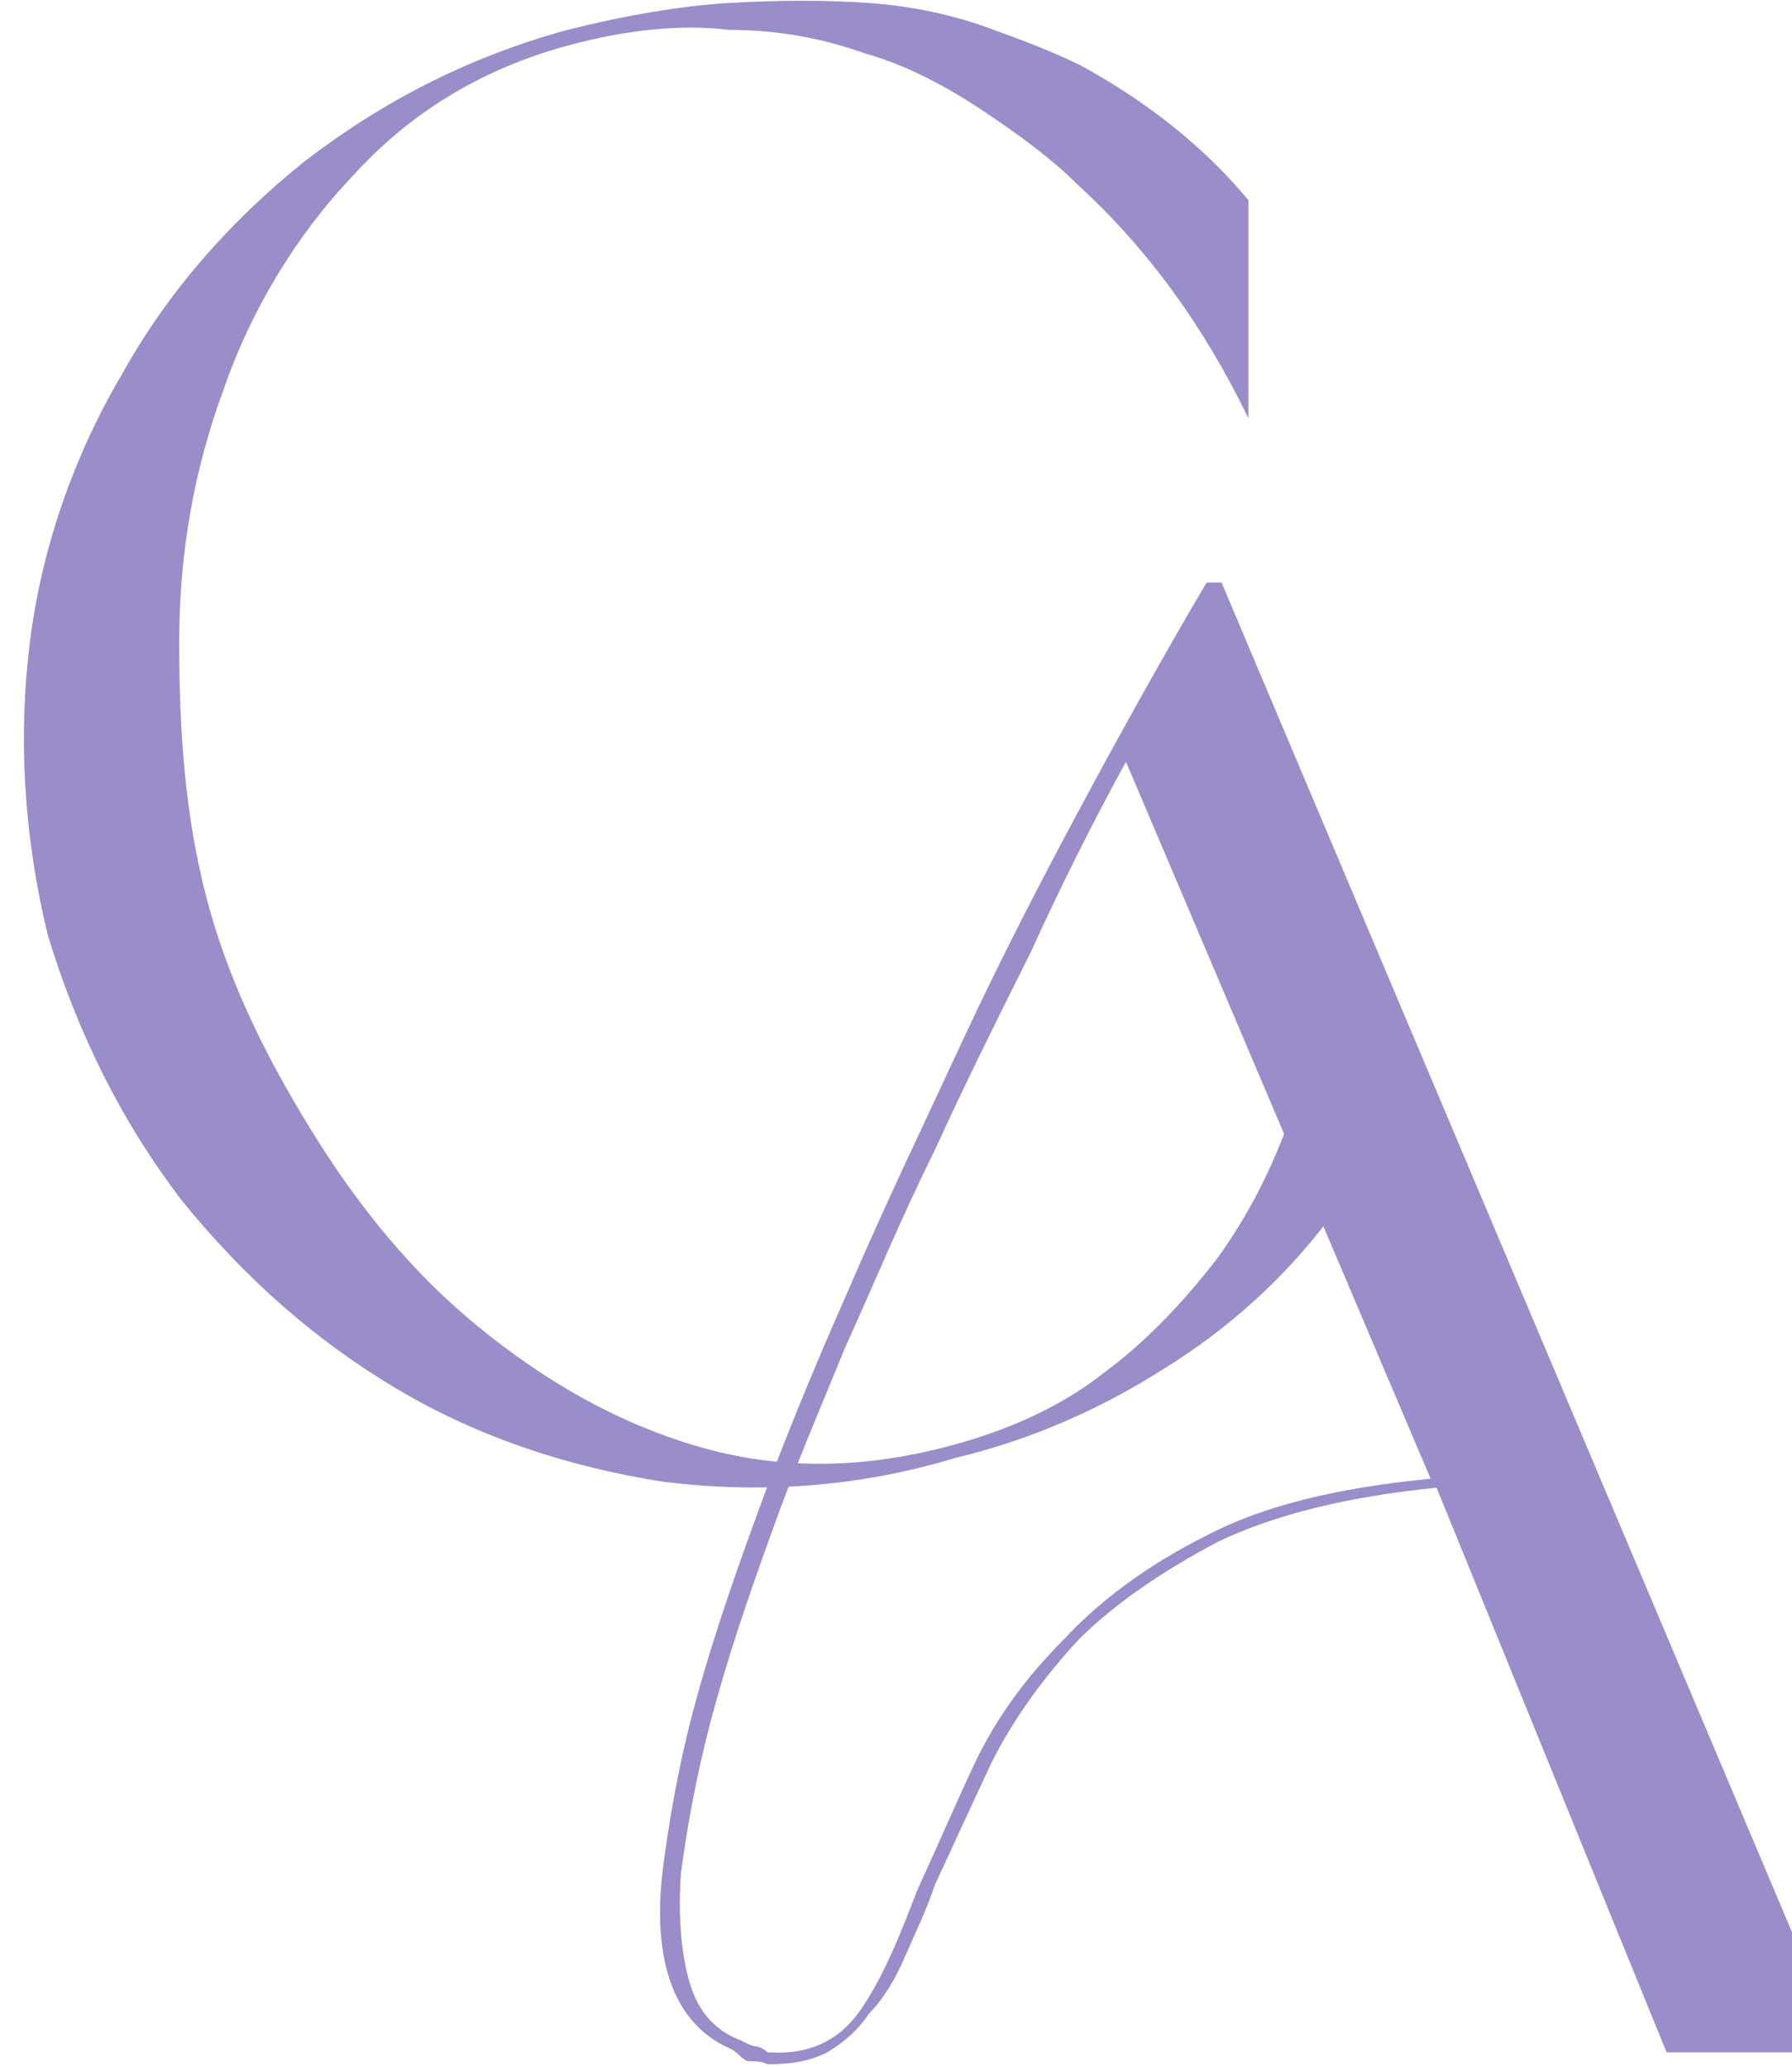
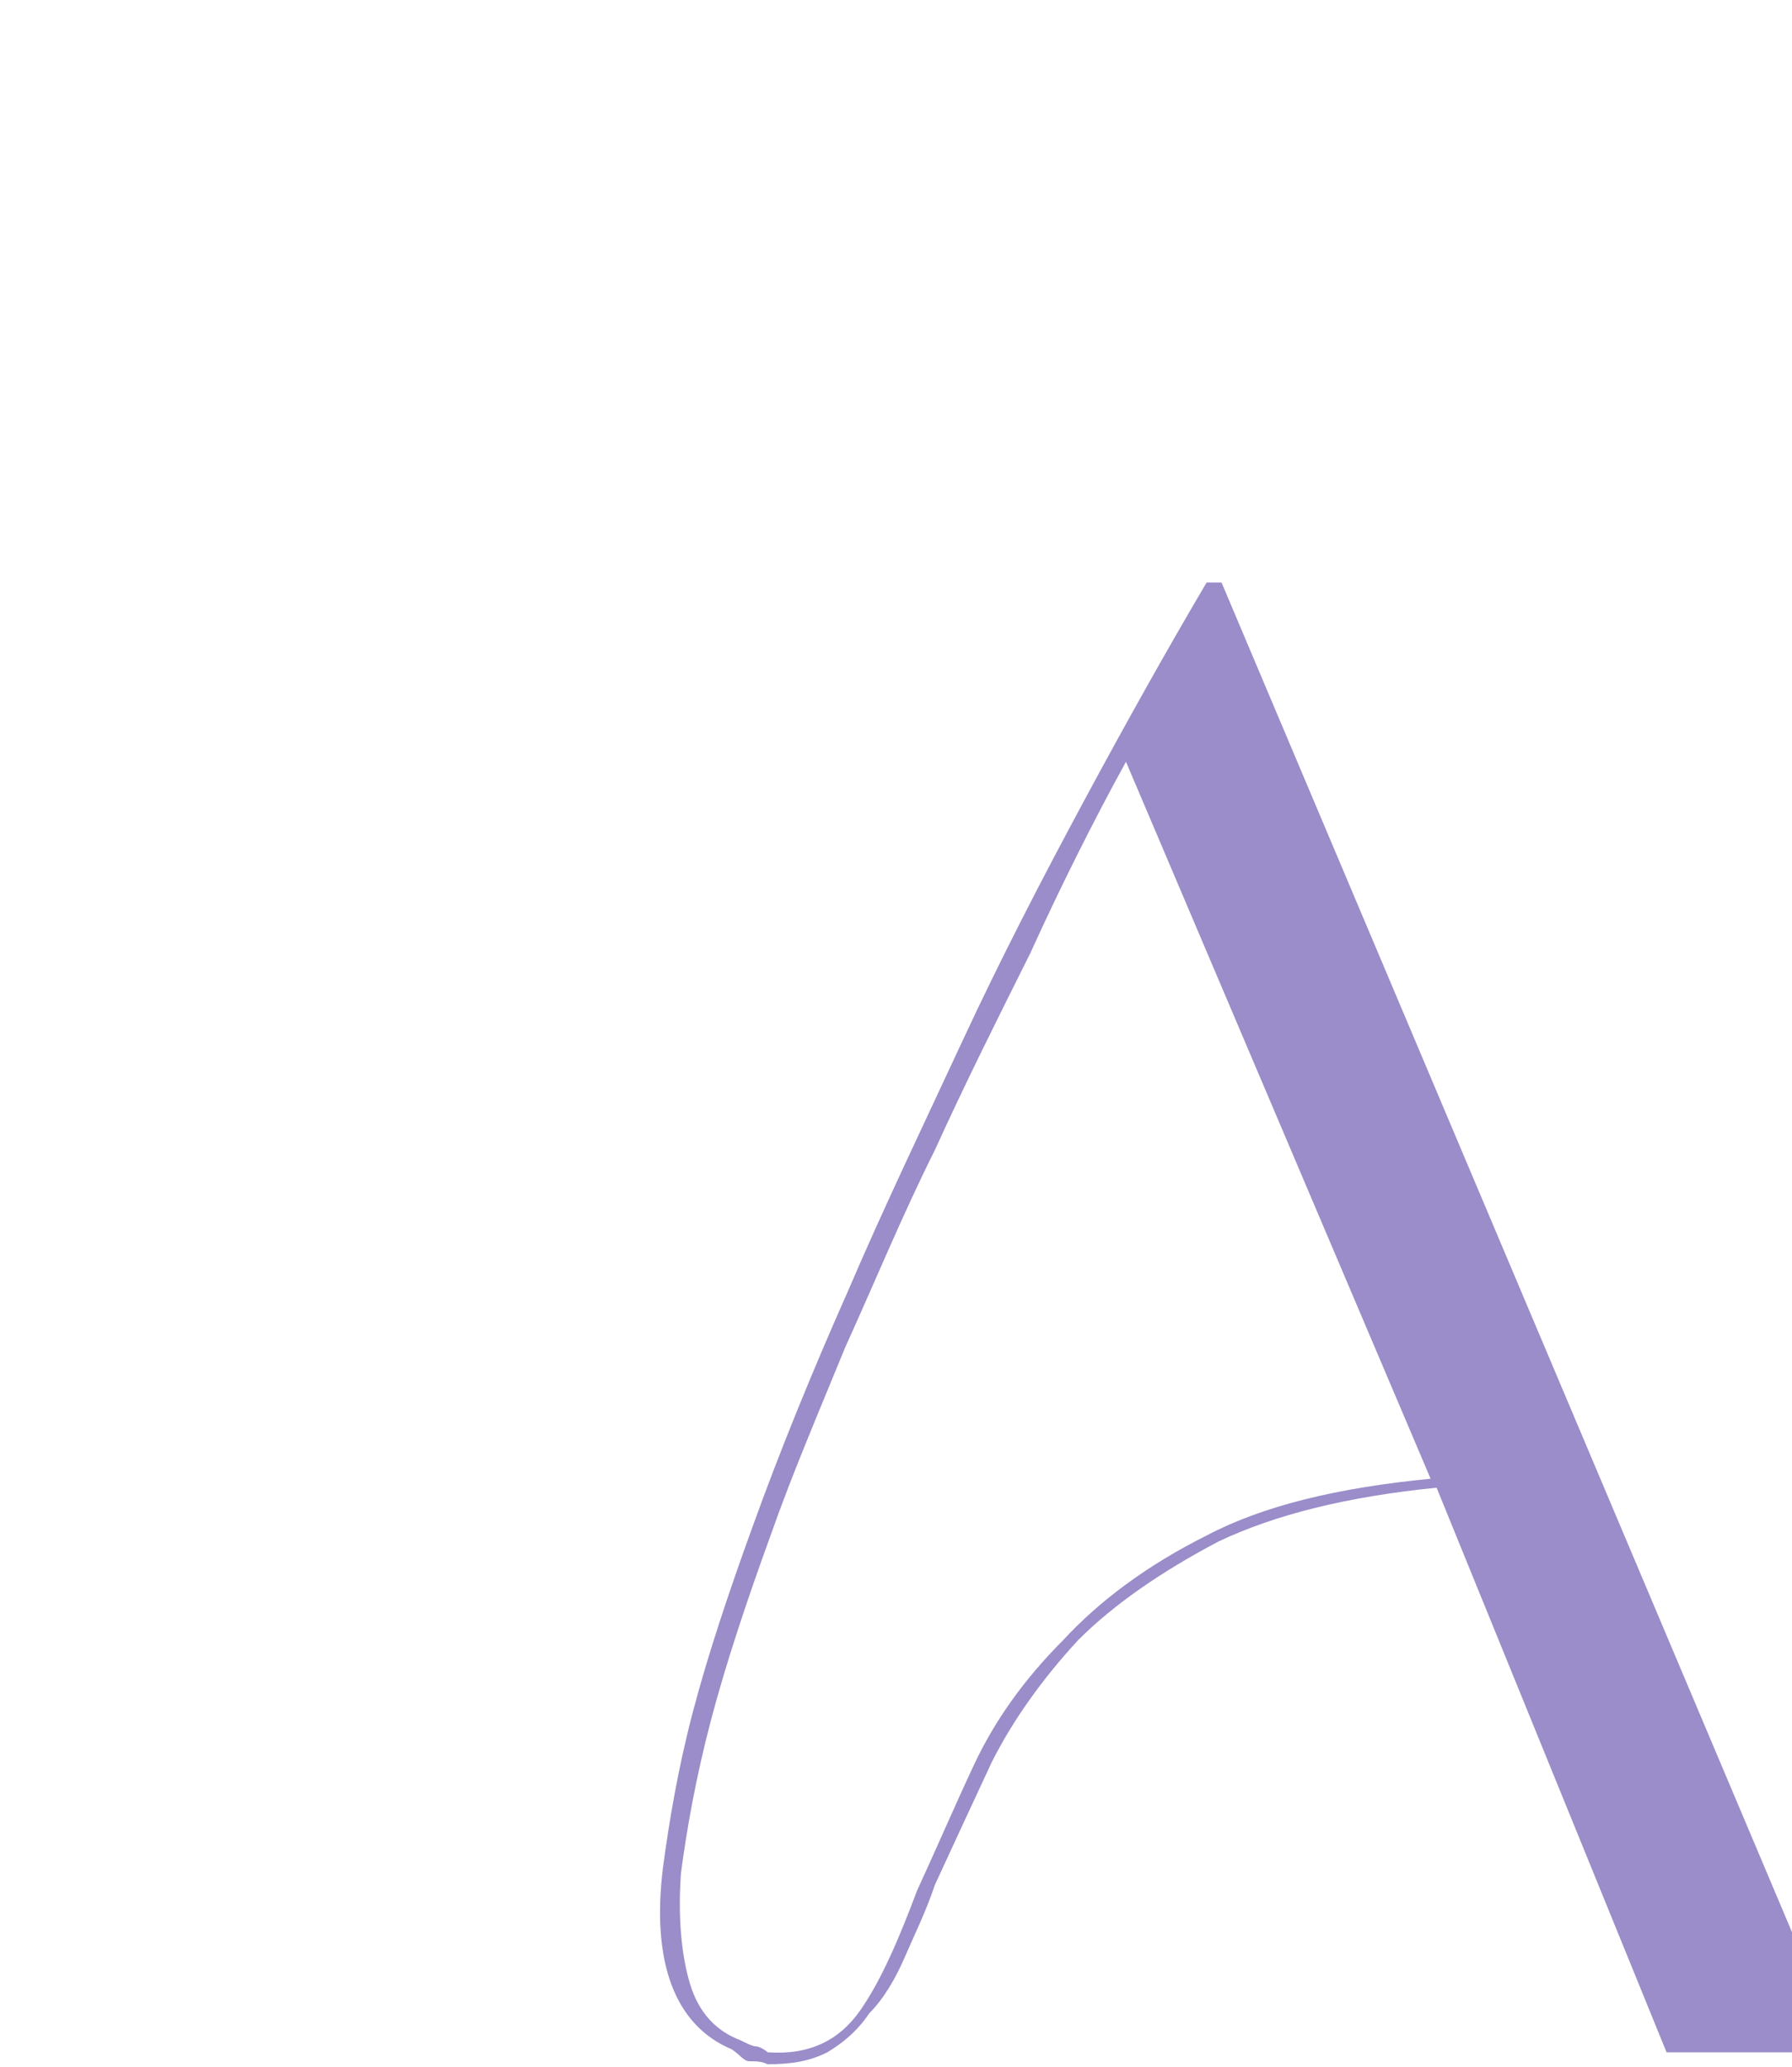
<svg xmlns="http://www.w3.org/2000/svg" version="1.1" id="Capa_1" x="0" y="0" viewBox="0 0 58.6 69.2" xml:space="preserve" width="60">
  <style>.st0{fill:#9a8dc9}</style>
-   <path class="st0" d="M18.4 1.5c-3 .8-5.4 2.3-7.3 4.4-1.9 2-3.4 4.5-4.3 7.1-1 2.7-1.5 5.5-1.5 8.5s.2 5.8.9 8.5 1.9 5.2 3.5 7.8 3.4 4.8 5.6 6.6 4.6 3.2 7.3 4c2.7.8 5.5.8 8.5 0 1.9-.5 3.7-1.3 5.1-2.4 1.5-1.1 2.7-2.4 3.8-3.8 1.1-1.5 1.9-3.1 2.5-4.8.6-1.8 1.1-3.6 1.3-5.5v8.9c-1.5 2-3.4 3.7-5.5 5-2.2 1.4-4.5 2.4-7 3-3.3 1-6.6 1.2-9.8.8-3.2-.5-6.2-1.5-8.9-3.1s-5.1-3.7-7.2-6.3c-2-2.6-3.5-5.6-4.5-8.9-.8-3.3-1-6.6-.6-9.8s1.5-6.3 3.1-9C4.9 9.8 7 7.4 9.5 5.4c2.6-2 5.5-3.5 8.8-4.4 2-.5 3.8-.8 5.4-.9C25.4 0 27 0 28.4.1s2.8.4 3.9.8 2.2.8 3.2 1.3c2.2 1.2 4.1 2.7 5.6 4.5V14c-1.5-3.1-3.4-5.7-5.7-7.8-.9-.9-2-1.7-3.2-2.5-1.2-.8-2.5-1.5-3.9-1.9-1.4-.5-2.9-.8-4.6-.8-1.6-.2-3.4 0-5.3.5z" />
  <path class="st0" d="M47.4 49.8c-3 .3-5.4.9-7.3 1.8-1.9 1-3.5 2.1-4.7 3.3-1.2 1.3-2.2 2.7-2.9 4.1-.7 1.5-1.3 2.8-1.9 4.1-.3.9-.7 1.7-1 2.4s-.7 1.4-1.2 1.9c-.4.6-.9 1-1.4 1.3-.6.3-1.2.4-2 .4-.2-.1-.4-.1-.6-.1s-.3-.2-.6-.4c-1.9-.8-2.7-2.9-2.3-6.1.2-1.5.5-3.3 1-5.2.5-1.9 1.2-4 2-6.2.9-2.5 2-5.2 3.2-7.9 1.2-2.8 2.5-5.5 3.8-8.3s2.7-5.5 4.1-8.1 2.8-5.1 4.1-7.3h.5L61 68.7h-5.9l-7.7-18.9zM37 25.5c-1.1 2-2.2 4.2-3.2 6.4-1.1 2.2-2.2 4.4-3.2 6.6-1.1 2.2-2 4.4-3 6.6-.9 2.2-1.8 4.3-2.5 6.3-.8 2.2-1.5 4.3-2 6.2s-.8 3.6-1 5.1c-.1 1.4 0 2.7.3 3.7s.9 1.6 1.7 1.9c.2.1.4.2.5.2.1 0 .3.1.4.2 1.4.1 2.4-.4 3.1-1.4s1.3-2.4 1.9-4c.6-1.3 1.2-2.7 1.9-4.2s1.7-2.9 3-4.2c1.2-1.3 2.8-2.5 4.8-3.5 1.9-1 4.4-1.6 7.5-1.9L37 25.5z" />
</svg>